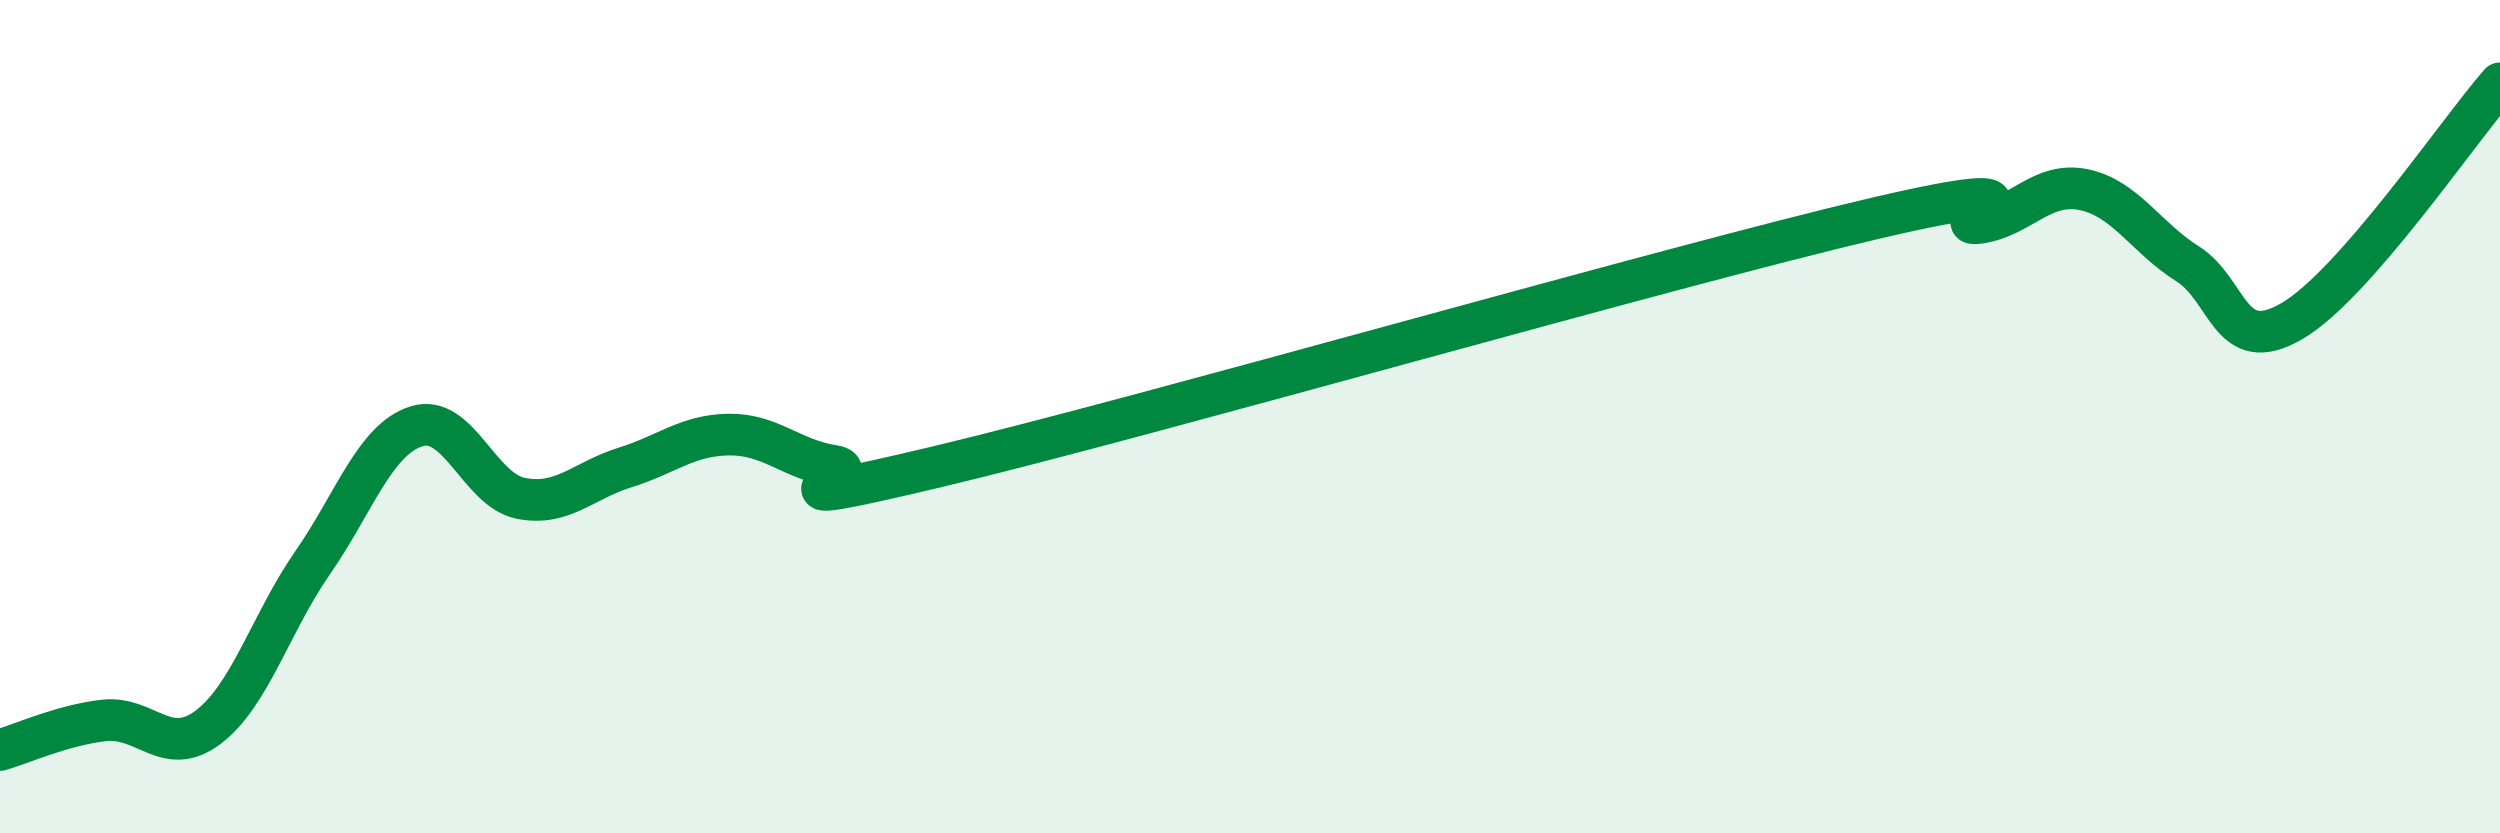
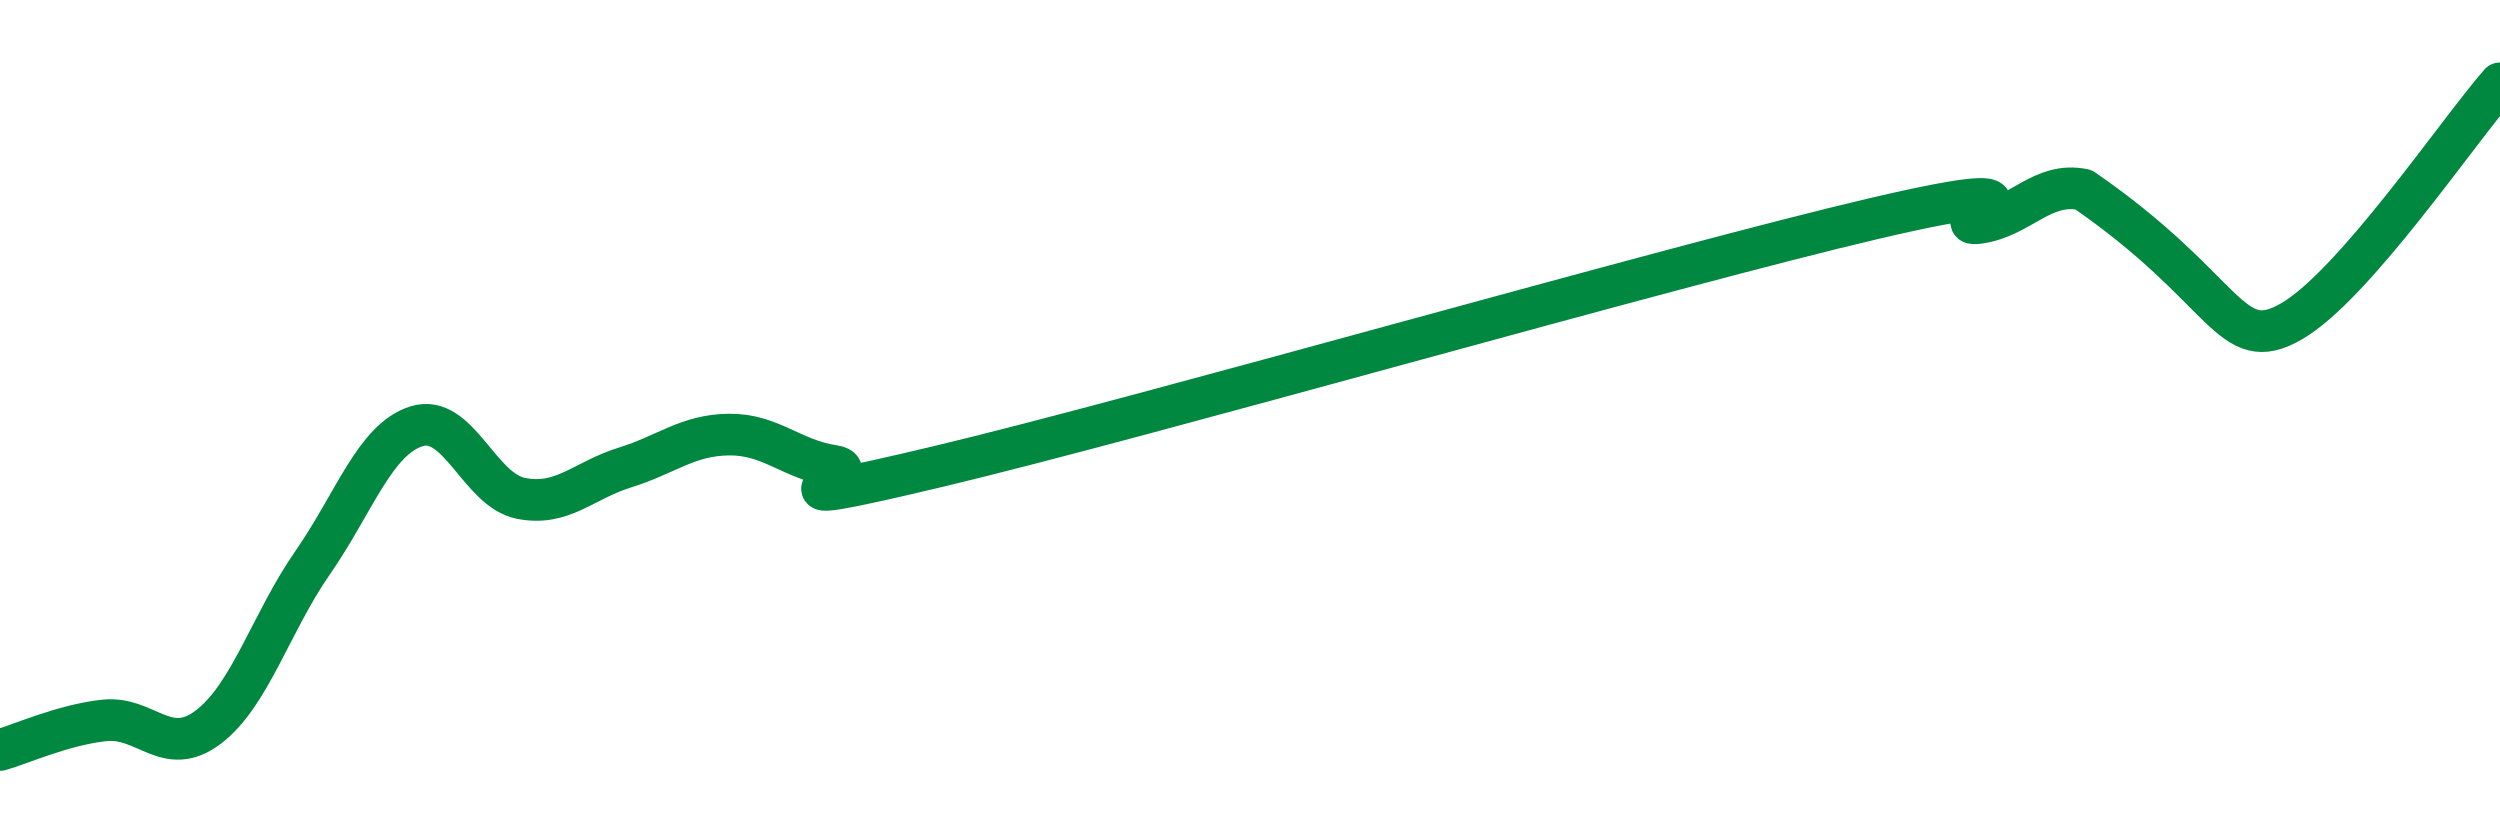
<svg xmlns="http://www.w3.org/2000/svg" width="60" height="20" viewBox="0 0 60 20">
-   <path d="M 0,18 C 0.5,17.86 1.5,17.4 2.5,17.29 C 3.5,17.18 4,18.21 5,17.45 C 6,16.69 6.5,14.95 7.5,13.51 C 8.5,12.07 9,10.54 10,10.23 C 11,9.92 11.5,11.76 12.5,11.96 C 13.5,12.16 14,11.53 15,11.22 C 16,10.91 16.5,10.44 17.5,10.43 C 18.5,10.42 19,11.03 20,11.18 C 21,11.33 17.5,12.39 22.5,11.2 C 27.5,10.01 40,6.41 45,5.24 C 50,4.07 46.5,5.49 47.5,5.35 C 48.5,5.21 49,4.35 50,4.55 C 51,4.75 51.5,5.7 52.5,6.33 C 53.5,6.96 53.5,8.58 55,7.71 C 56.5,6.84 59,3.14 60,2L60 20L0 20Z" fill="#008740" opacity="0.1" stroke-linecap="round" stroke-linejoin="round" />
-   <path d="M 0,18 C 0.5,17.86 1.5,17.4 2.5,17.29 C 3.5,17.18 4,18.21 5,17.45 C 6,16.69 6.5,14.95 7.5,13.51 C 8.5,12.07 9,10.54 10,10.23 C 11,9.92 11.5,11.76 12.5,11.96 C 13.5,12.16 14,11.53 15,11.22 C 16,10.91 16.5,10.44 17.5,10.43 C 18.5,10.42 19,11.03 20,11.18 C 21,11.33 17.5,12.39 22.5,11.2 C 27.5,10.01 40,6.41 45,5.24 C 50,4.07 46.5,5.49 47.5,5.35 C 48.5,5.21 49,4.35 50,4.55 C 51,4.75 51.5,5.7 52.5,6.33 C 53.5,6.96 53.5,8.58 55,7.71 C 56.5,6.84 59,3.14 60,2" stroke="#008740" stroke-width="1" fill="none" stroke-linecap="round" stroke-linejoin="round" />
+   <path d="M 0,18 C 0.5,17.86 1.5,17.4 2.5,17.29 C 3.5,17.18 4,18.21 5,17.45 C 6,16.69 6.5,14.95 7.5,13.51 C 8.5,12.07 9,10.54 10,10.23 C 11,9.92 11.5,11.76 12.5,11.96 C 13.5,12.16 14,11.53 15,11.22 C 16,10.91 16.5,10.44 17.5,10.43 C 18.5,10.42 19,11.03 20,11.18 C 21,11.33 17.5,12.39 22.5,11.2 C 27.5,10.01 40,6.41 45,5.24 C 50,4.07 46.5,5.49 47.5,5.35 C 48.5,5.21 49,4.35 50,4.55 C 53.5,6.96 53.5,8.58 55,7.71 C 56.5,6.84 59,3.14 60,2" stroke="#008740" stroke-width="1" fill="none" stroke-linecap="round" stroke-linejoin="round" />
</svg>